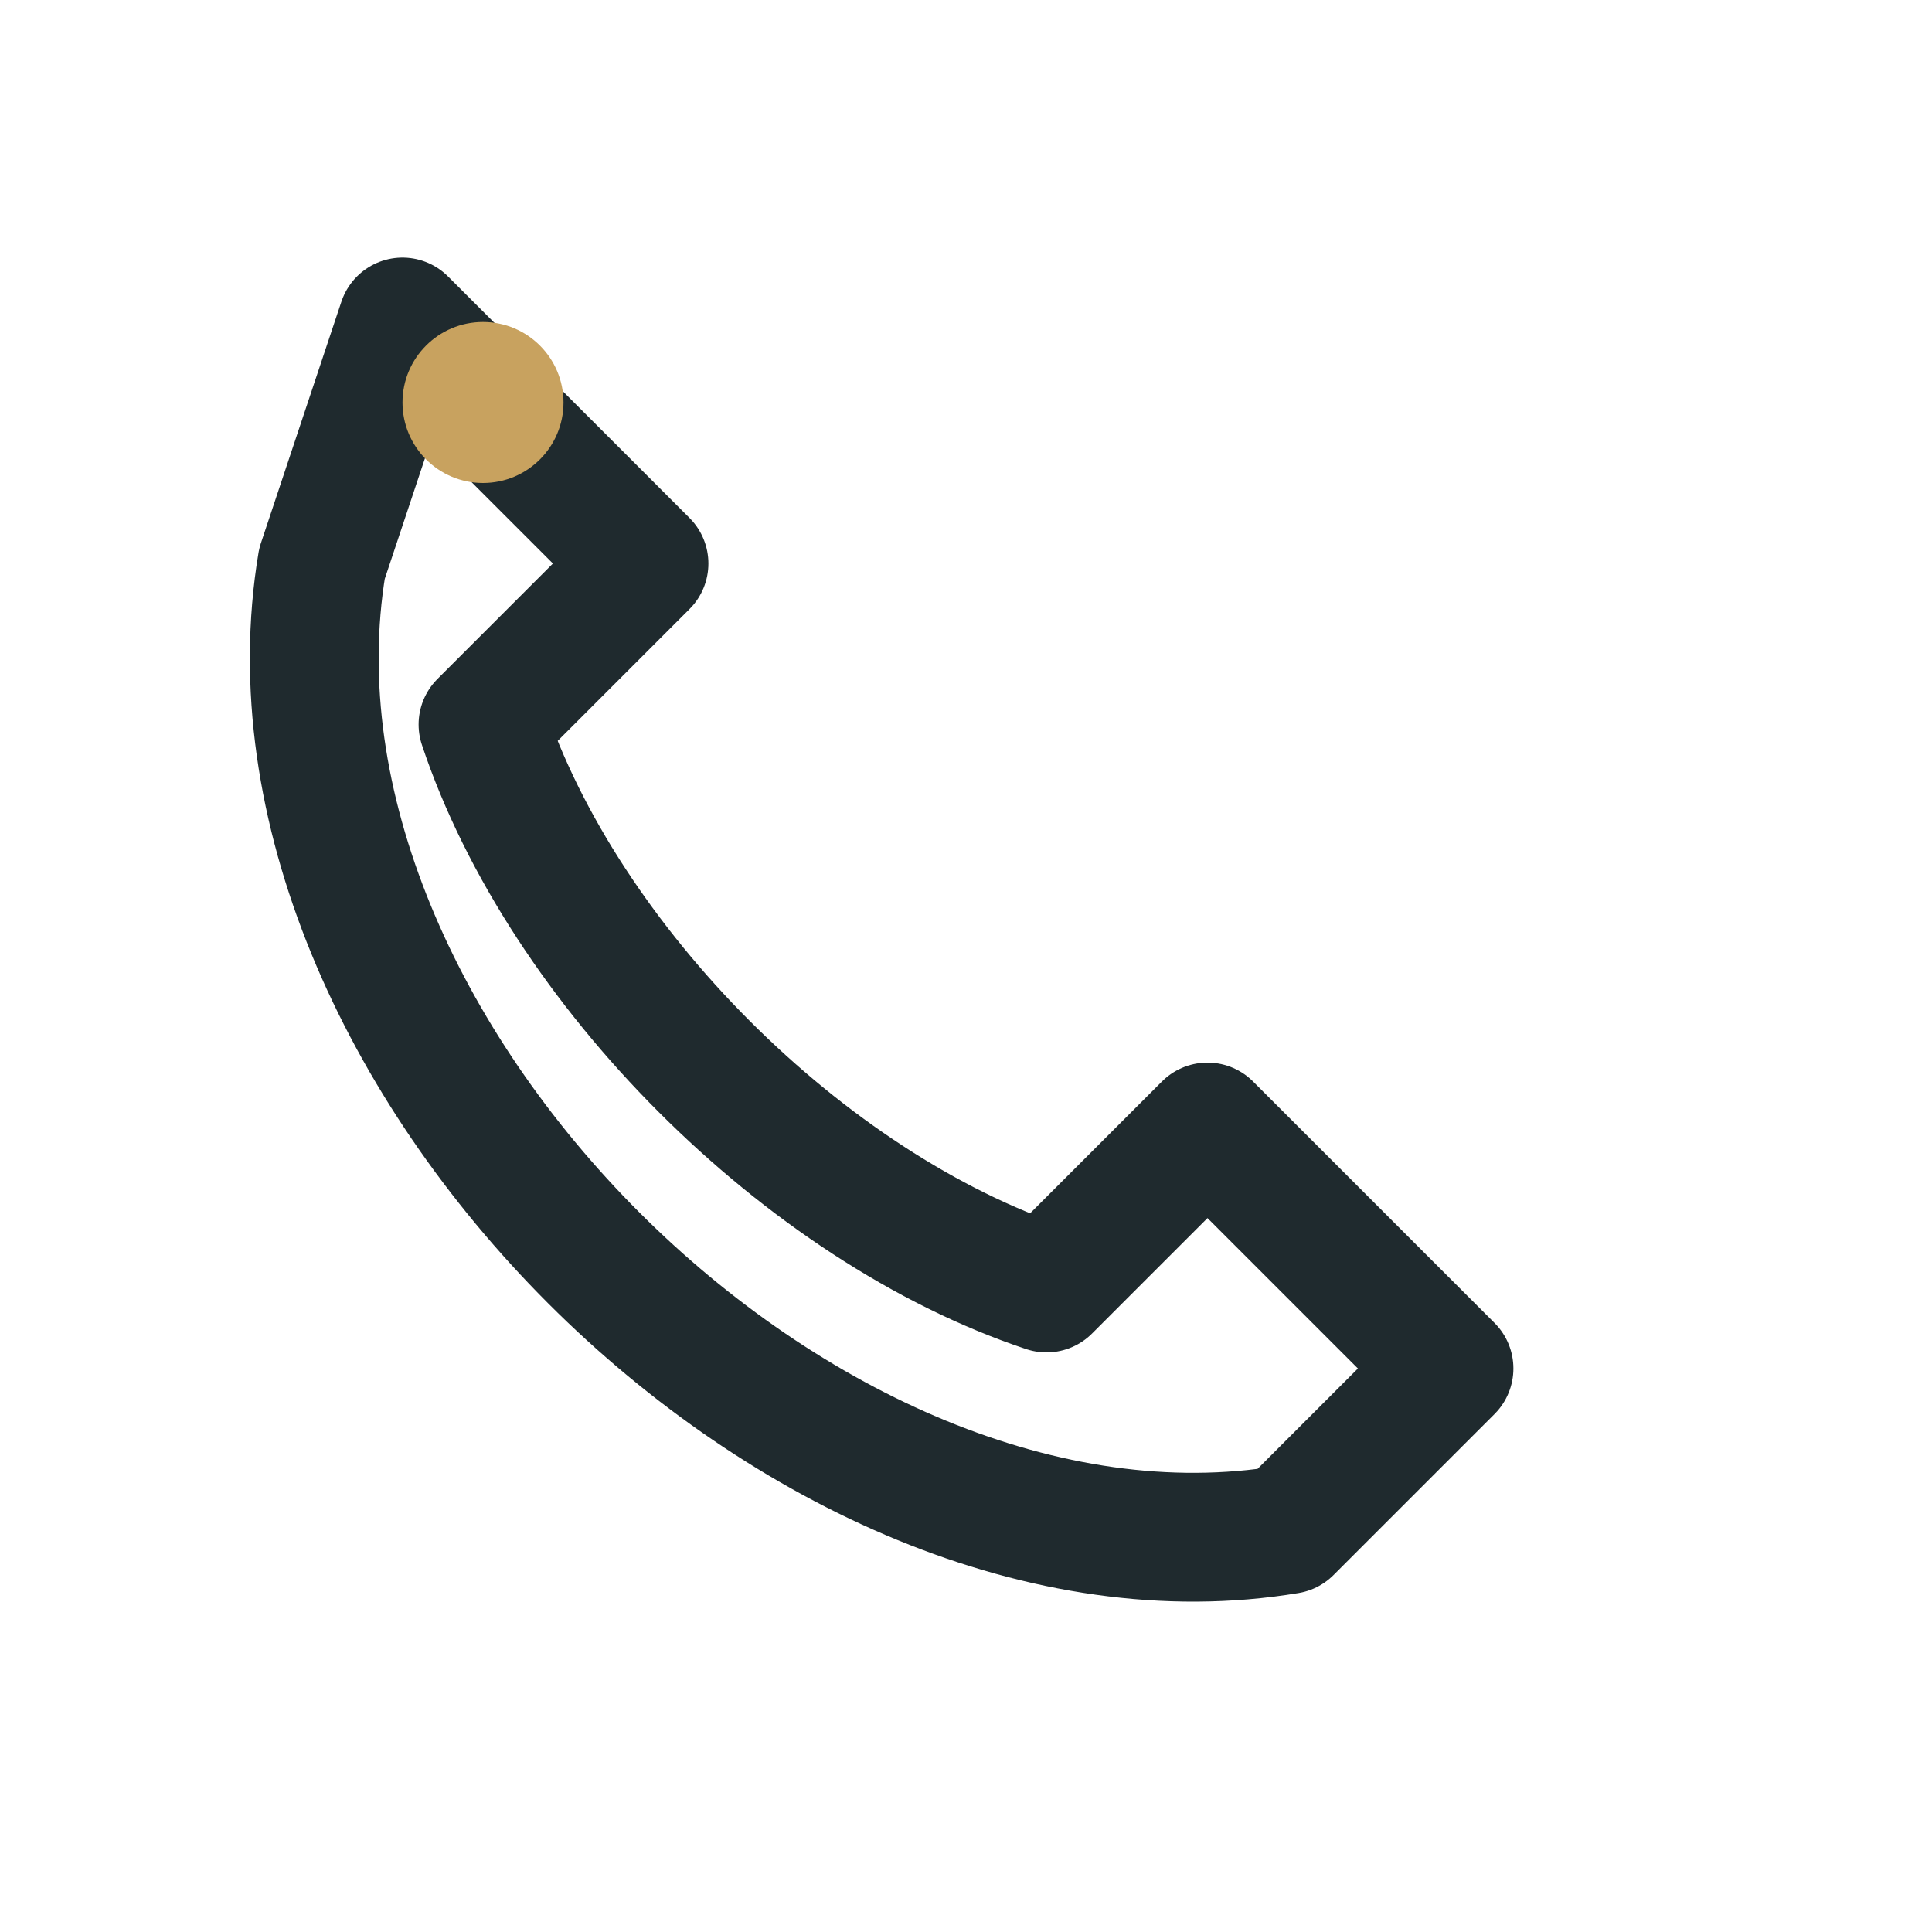
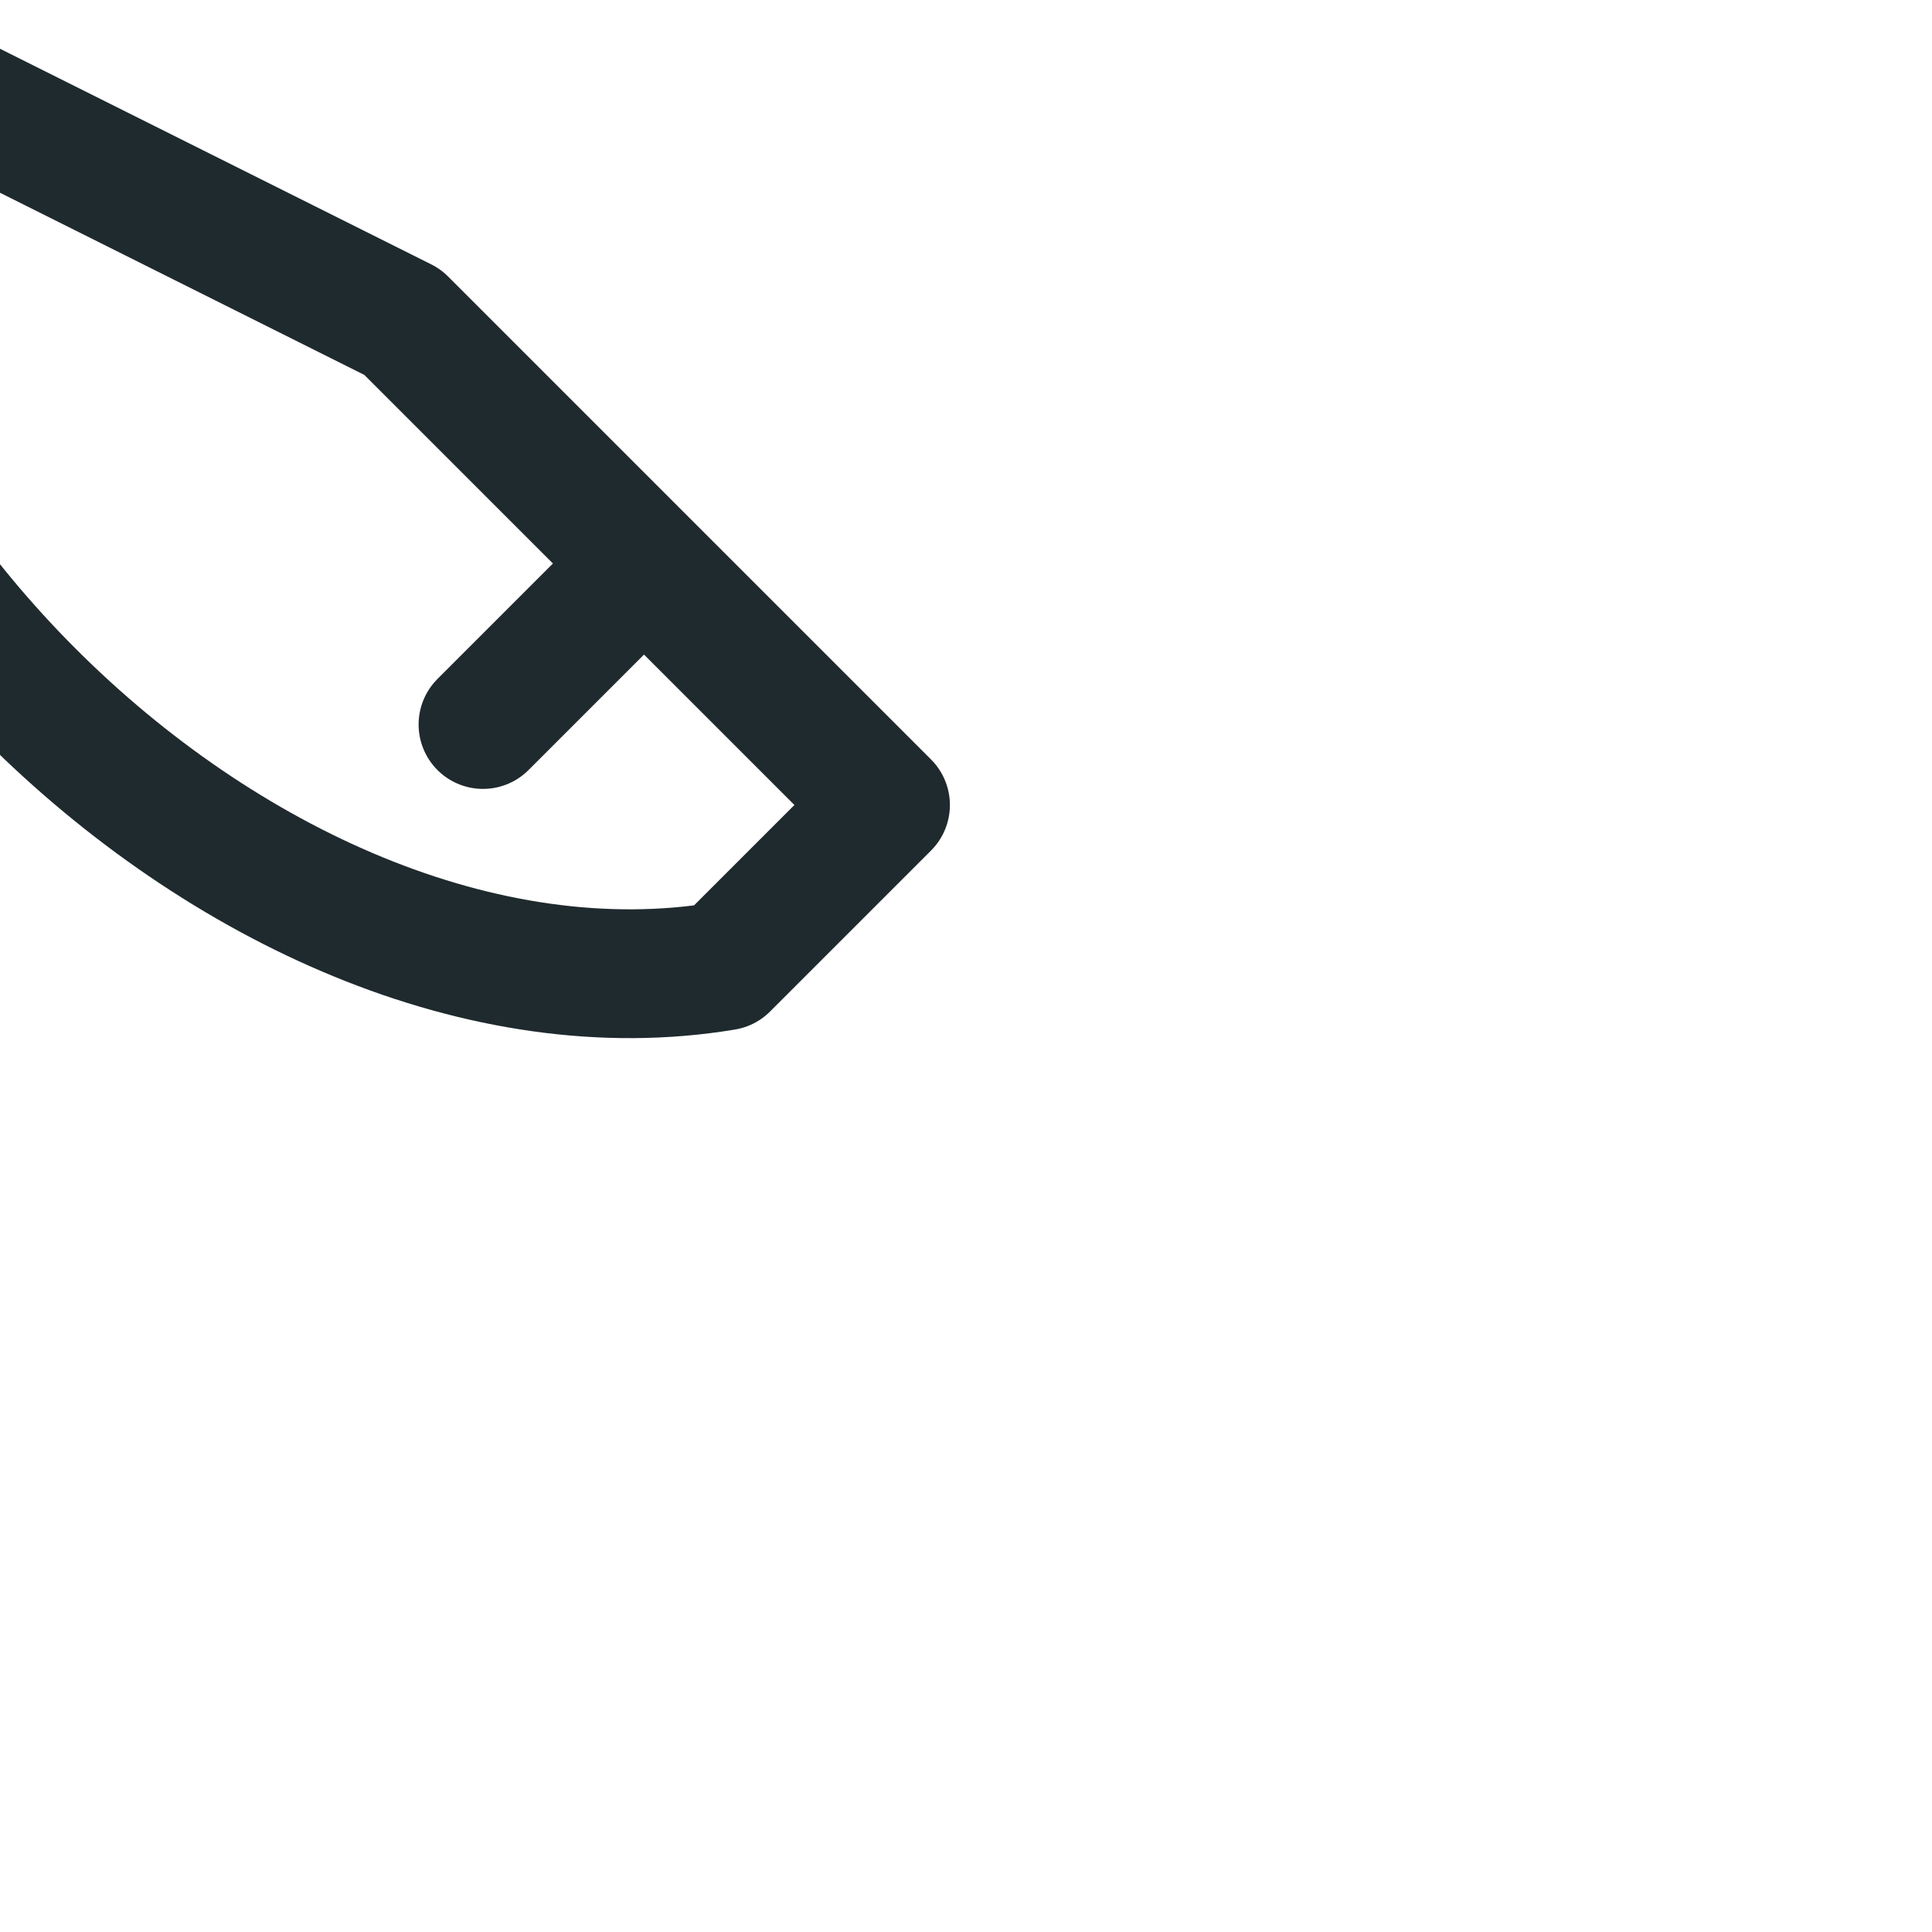
<svg xmlns="http://www.w3.org/2000/svg" width="24" height="24" viewBox="0 0 24 24">
-   <path d="M5 4l3 3-2 2c1 3 4 6 7 7l2-2 3 3-2 2c-6 1-13-6-12-12z" fill="none" stroke="#1F2A2E" stroke-width="1.6" stroke-linecap="round" stroke-linejoin="round" />
-   <circle cx="6" cy="5" r="1" fill="#C8A25F" />
+   <path d="M5 4l3 3-2 2l2-2 3 3-2 2c-6 1-13-6-12-12z" fill="none" stroke="#1F2A2E" stroke-width="1.6" stroke-linecap="round" stroke-linejoin="round" />
</svg>